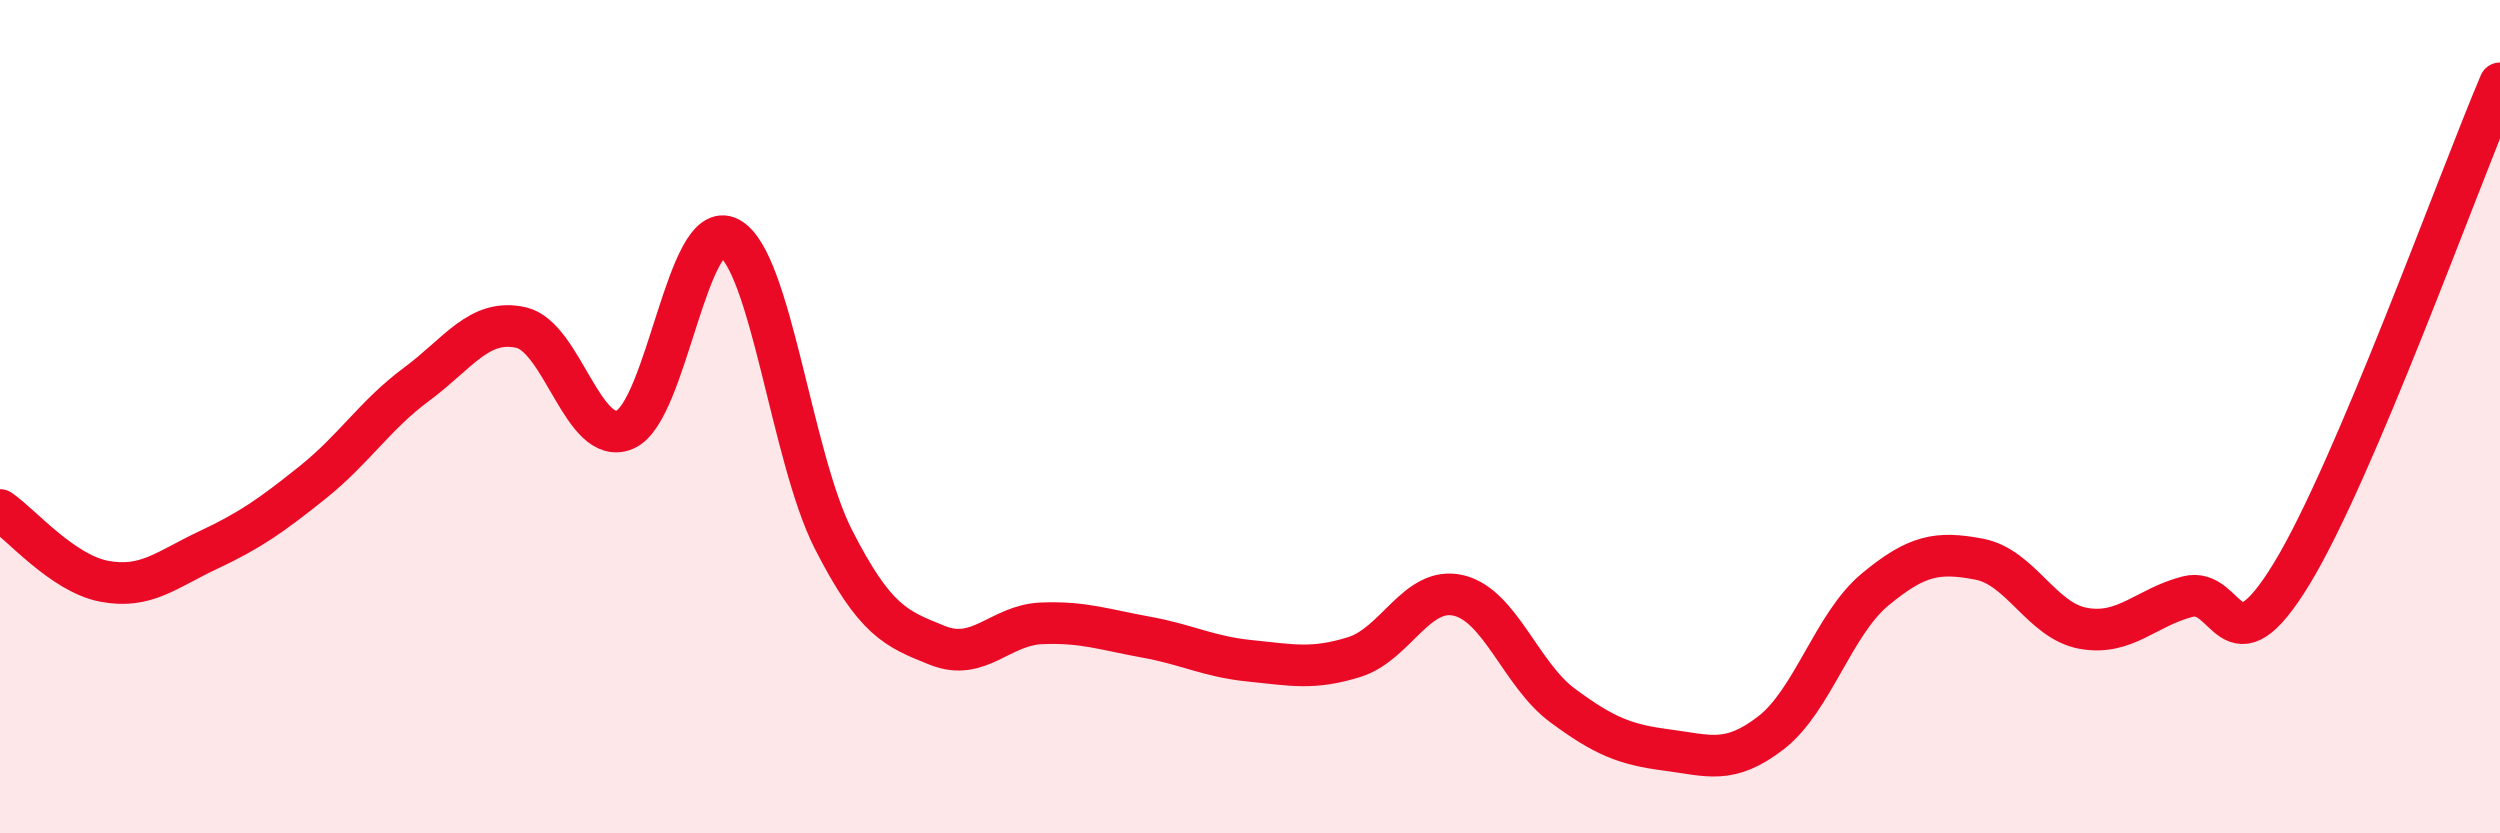
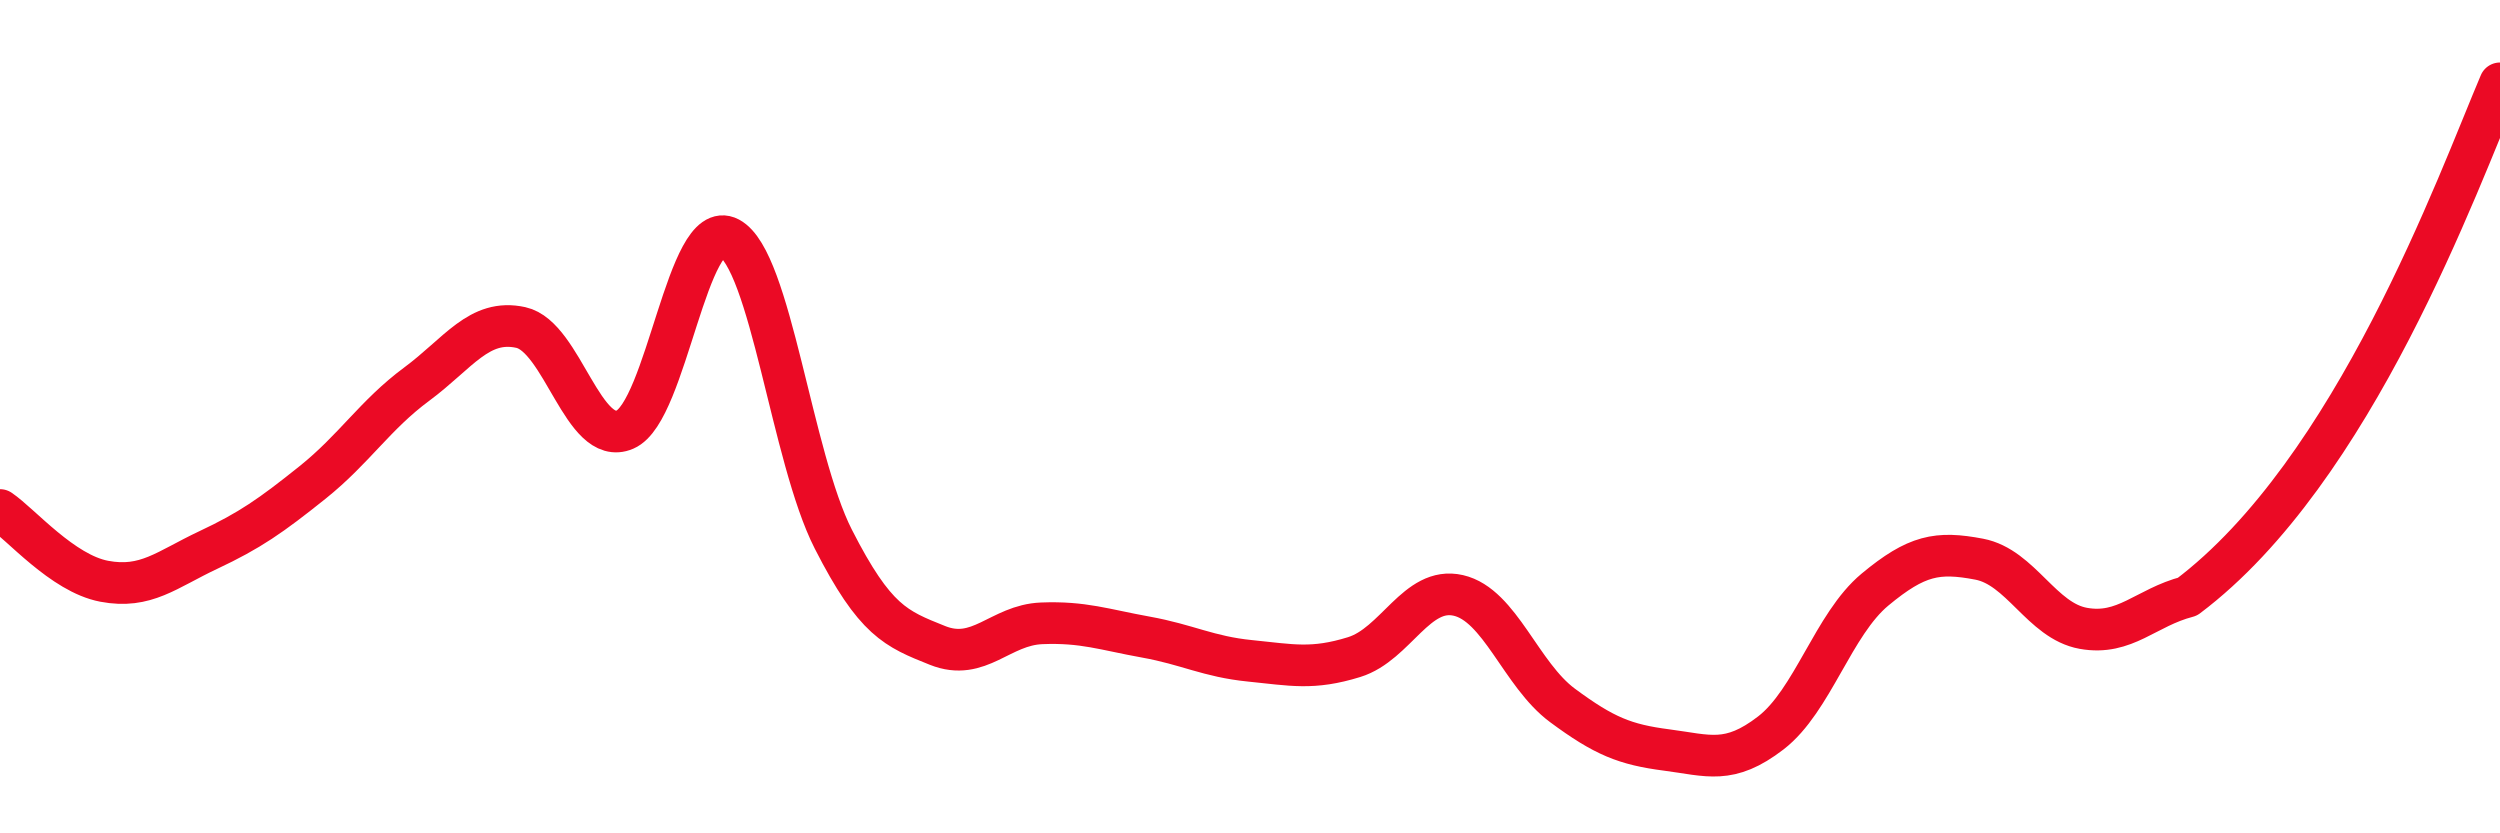
<svg xmlns="http://www.w3.org/2000/svg" width="60" height="20" viewBox="0 0 60 20">
-   <path d="M 0,12.24 C 0.5,12.58 1.5,13.76 2.5,13.95 C 3.5,14.14 4,13.67 5,13.2 C 6,12.73 6.5,12.38 7.5,11.58 C 8.5,10.78 9,9.96 10,9.22 C 11,8.48 11.5,7.64 12.5,7.86 C 13.5,8.08 14,10.74 15,10.31 C 16,9.88 16.5,5.18 17.5,5.71 C 18.5,6.24 19,10.98 20,12.94 C 21,14.9 21.5,15.09 22.5,15.49 C 23.5,15.89 24,15 25,14.96 C 26,14.92 26.5,15.11 27.5,15.29 C 28.5,15.47 29,15.76 30,15.86 C 31,15.96 31.5,16.08 32.5,15.77 C 33.5,15.46 34,14.06 35,14.29 C 36,14.52 36.5,16.19 37.5,16.93 C 38.5,17.67 39,17.87 40,18 C 41,18.13 41.5,18.36 42.5,17.59 C 43.5,16.82 44,14.98 45,14.15 C 46,13.32 46.5,13.23 47.5,13.42 C 48.5,13.61 49,14.9 50,15.08 C 51,15.26 51.5,14.58 52.5,14.32 C 53.5,14.06 53.5,16.23 55,13.77 C 56.5,11.31 59,4.35 60,2L60 20L0 20Z" fill="#EB0A25" opacity="0.1" stroke-linecap="round" stroke-linejoin="round" />
-   <path d="M 0,12.24 C 0.5,12.58 1.5,13.76 2.5,13.95 C 3.5,14.14 4,13.67 5,13.2 C 6,12.73 6.5,12.38 7.5,11.58 C 8.5,10.78 9,9.96 10,9.22 C 11,8.48 11.5,7.64 12.5,7.86 C 13.5,8.08 14,10.74 15,10.31 C 16,9.88 16.5,5.18 17.5,5.71 C 18.5,6.24 19,10.98 20,12.94 C 21,14.9 21.5,15.09 22.5,15.49 C 23.5,15.89 24,15 25,14.96 C 26,14.92 26.5,15.11 27.5,15.29 C 28.5,15.47 29,15.76 30,15.86 C 31,15.96 31.5,16.08 32.5,15.77 C 33.5,15.46 34,14.06 35,14.29 C 36,14.52 36.5,16.19 37.5,16.93 C 38.5,17.67 39,17.87 40,18 C 41,18.13 41.5,18.36 42.5,17.59 C 43.5,16.82 44,14.98 45,14.15 C 46,13.32 46.5,13.23 47.5,13.42 C 48.5,13.61 49,14.9 50,15.08 C 51,15.26 51.5,14.58 52.5,14.32 C 53.5,14.06 53.5,16.23 55,13.77 C 56.5,11.31 59,4.35 60,2" stroke="#EB0A25" stroke-width="1" fill="none" stroke-linecap="round" stroke-linejoin="round" />
+   <path d="M 0,12.24 C 0.5,12.58 1.5,13.76 2.5,13.95 C 3.5,14.14 4,13.67 5,13.2 C 6,12.73 6.5,12.38 7.5,11.58 C 8.5,10.78 9,9.96 10,9.22 C 11,8.48 11.5,7.64 12.5,7.86 C 13.5,8.08 14,10.74 15,10.31 C 16,9.88 16.5,5.18 17.5,5.71 C 18.5,6.24 19,10.98 20,12.94 C 21,14.9 21.5,15.09 22.5,15.49 C 23.5,15.89 24,15 25,14.96 C 26,14.92 26.5,15.11 27.5,15.29 C 28.5,15.47 29,15.76 30,15.86 C 31,15.96 31.5,16.08 32.5,15.77 C 33.5,15.46 34,14.06 35,14.29 C 36,14.52 36.5,16.19 37.5,16.93 C 38.5,17.67 39,17.87 40,18 C 41,18.13 41.5,18.36 42.5,17.59 C 43.5,16.82 44,14.98 45,14.15 C 46,13.32 46.5,13.23 47.5,13.42 C 48.5,13.61 49,14.9 50,15.08 C 51,15.26 51.5,14.58 52.5,14.32 C 56.5,11.31 59,4.35 60,2" stroke="#EB0A25" stroke-width="1" fill="none" stroke-linecap="round" stroke-linejoin="round" />
</svg>